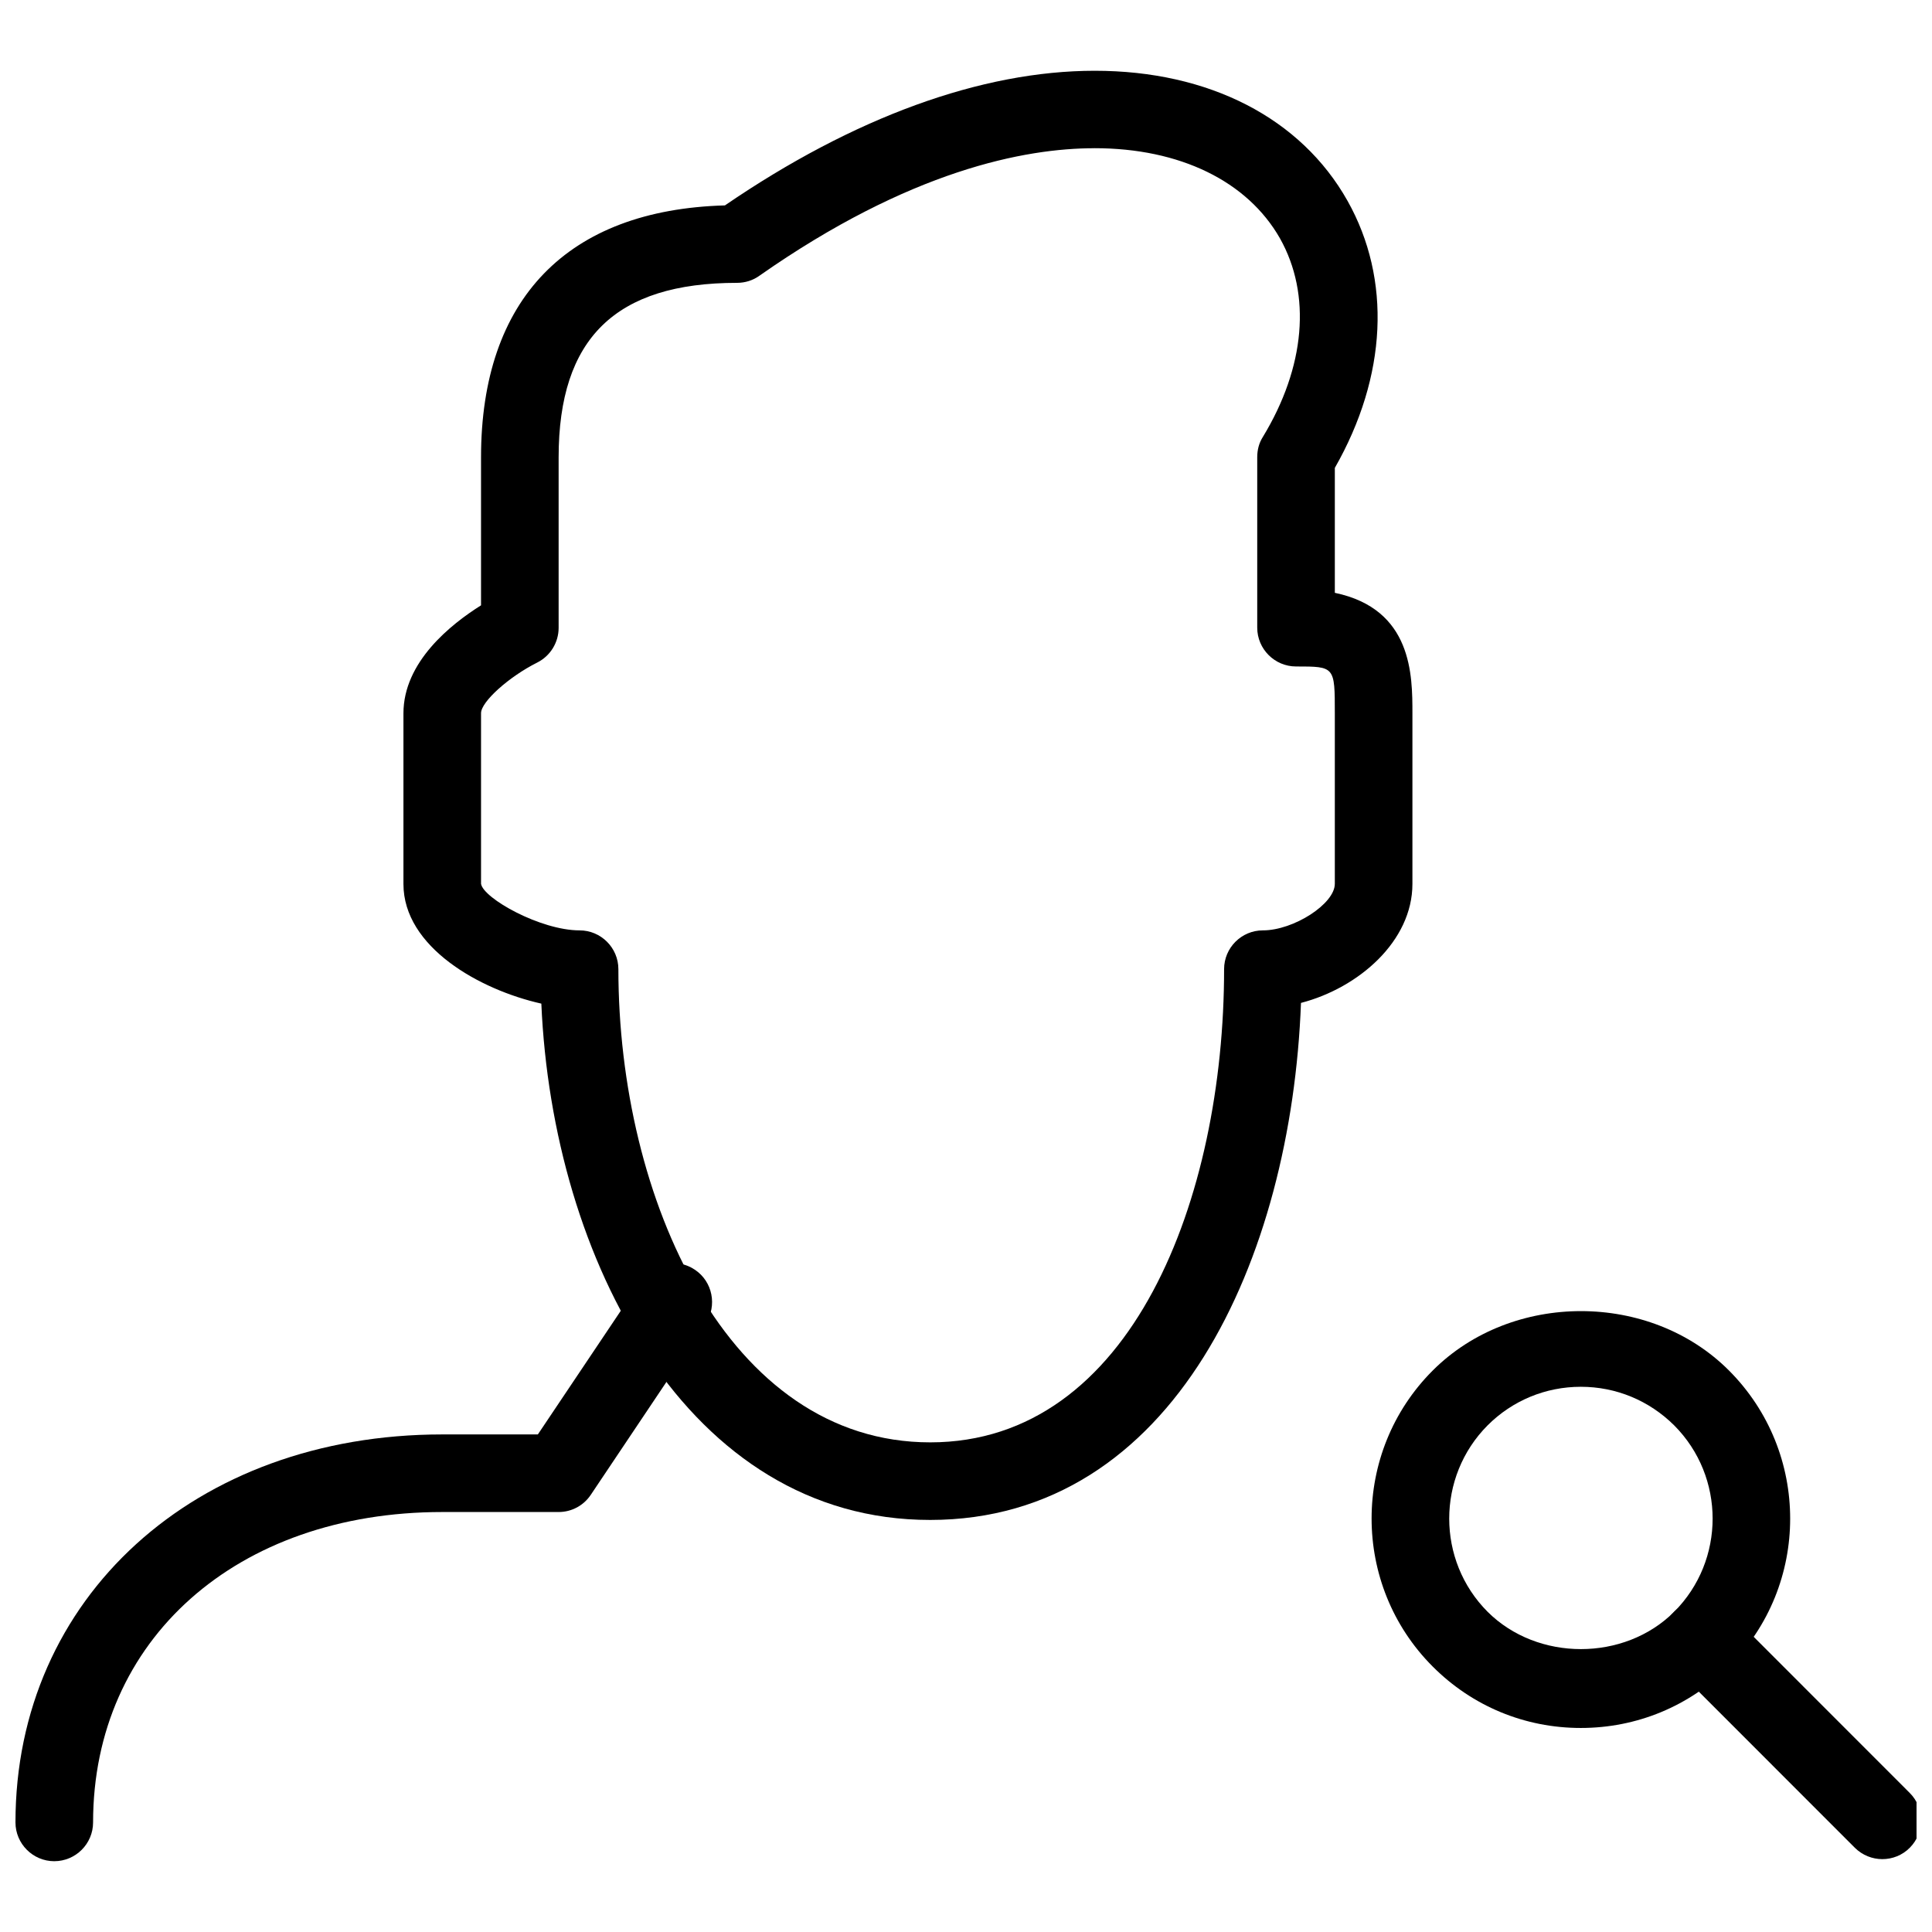
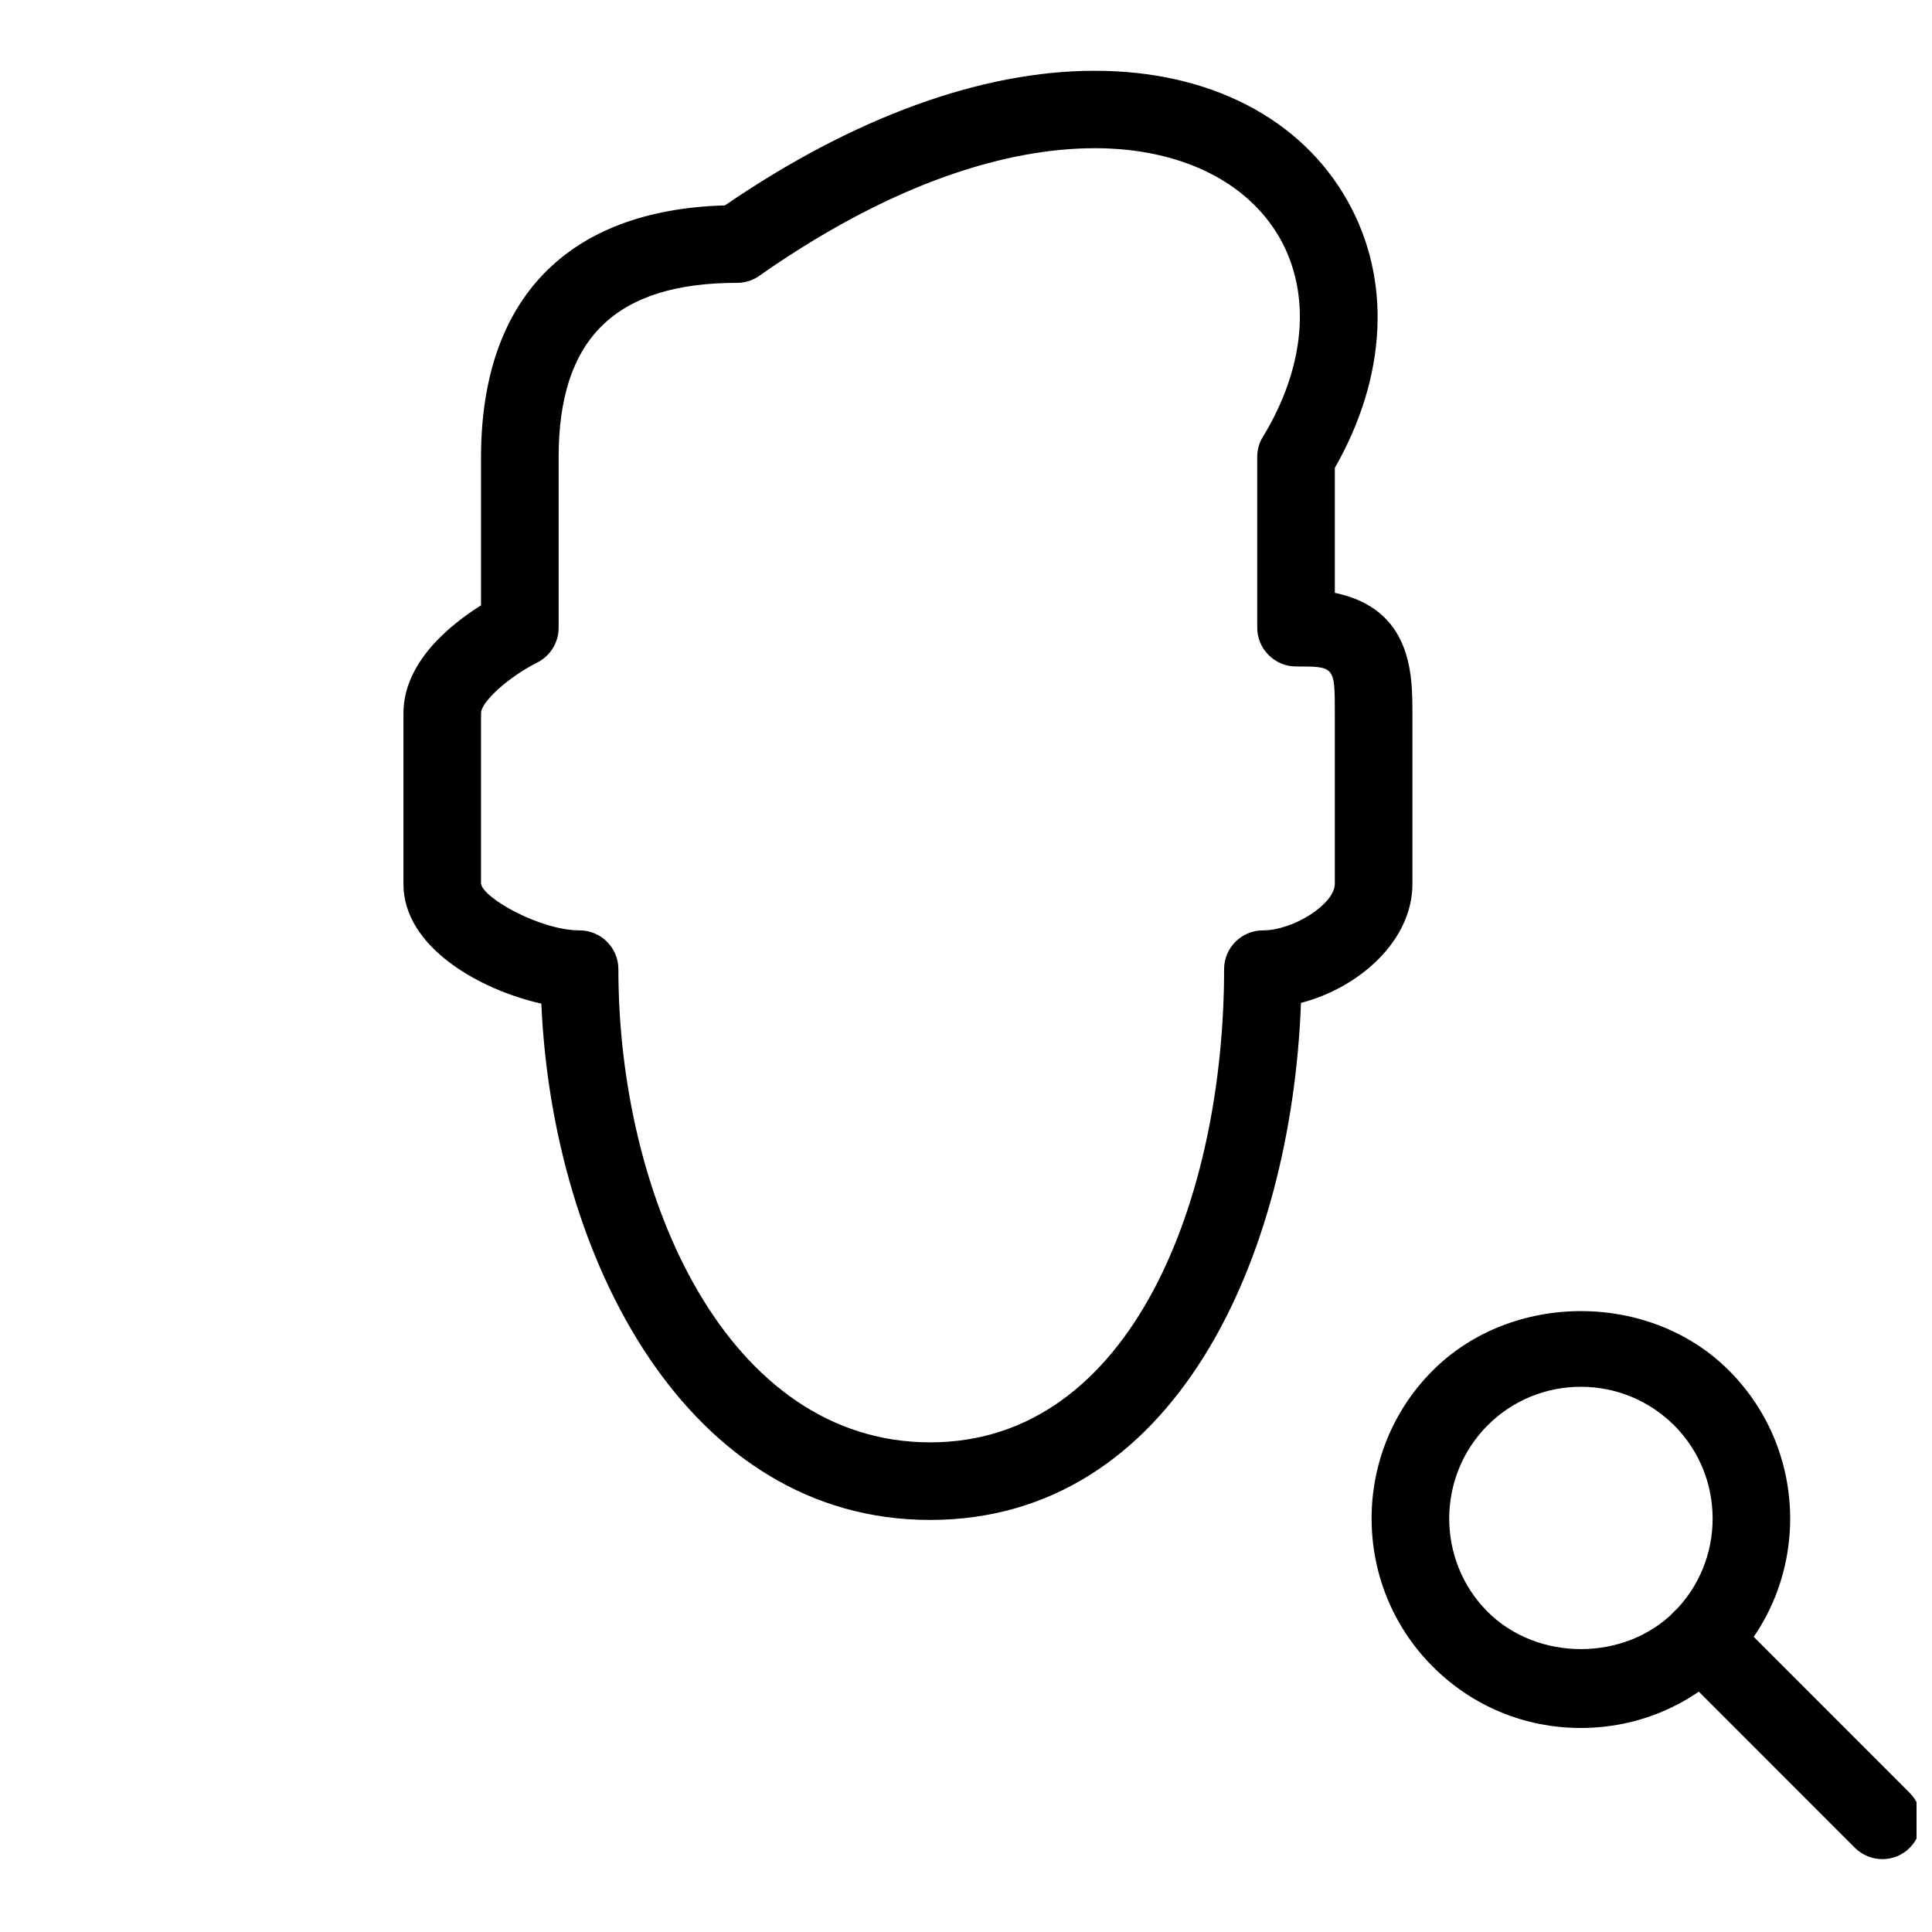
<svg xmlns="http://www.w3.org/2000/svg" width="800px" height="800px" version="1.1" viewBox="144 144 512 512">
  <defs>
    <clipPath id="b">
      <path d="m584 568h67.902v69h-67.902z" />
    </clipPath>
    <clipPath id="a">
-       <path d="m148.09 478h184.91v160h-184.91z" />
-     </clipPath>
+       </clipPath>
  </defs>
  <path d="m562.93 601.93c-14.828 0-28.746-5.758-39.234-16.266-21.613-21.613-21.613-56.879 0-78.473 20.996-20.977 57.559-20.977 78.492 0 21.633 21.652 21.633 56.879 0 78.473-10.488 10.508-24.43 16.266-39.258 16.266zm0-90.418c-9.316 0-18.117 3.641-24.695 10.219-13.57 13.633-13.57 35.801 0 49.414 13.223 13.18 36.234 13.18 49.434 0 13.594-13.613 13.594-35.781 0-49.414-6.641-6.582-15.383-10.219-24.738-10.219z" />
  <g clip-path="url(#b)">
-     <path d="m642.84 636.69c-2.613 0-5.266-1.008-7.281-3.004l-47.953-47.977c-4.012-4.012-4.012-10.527 0-14.539 4.012-4.012 10.527-4.012 14.539 0l47.953 47.977c4.012 3.988 4.012 10.527 0 14.539-1.973 1.996-4.625 3.004-7.258 3.004z" />
+     <path d="m642.84 636.69c-2.613 0-5.266-1.008-7.281-3.004l-47.953-47.977c-4.012-4.012-4.012-10.527 0-14.539 4.012-4.012 10.527-4.012 14.539 0l47.953 47.977c4.012 3.988 4.012 10.527 0 14.539-1.973 1.996-4.625 3.004-7.258 3.004" />
  </g>
  <path d="m390.46 546.8c-64.16 0-100.04-68.93-103-136.83-16.348-3.66-36.543-14.992-36.543-31.688v-45.238c0-13.613 12.523-23.566 20.562-28.625v-39.215c0-41.992 22.887-65.598 64.633-66.77 34.137-23.359 68.004-35.68 98.008-35.68 30.289 0 54.656 12.543 66.996 34.484 11.68 20.789 10.488 46.473-3.371 70.758v33.109c20.562 4.297 20.562 21.859 20.562 31.934v45.219c0 15.156-14.25 27.555-29.531 31.523-2.551 67.613-33.52 137.02-98.316 137.02zm43.594-363.52c-18.488 0-48.922 5.859-88.793 33.785-1.727 1.254-3.824 1.891-5.902 1.891-32.242 0-47.316 14.703-47.316 46.246v45.18c0 3.887-2.199 7.465-5.695 9.211-7.527 3.785-14.867 10.383-14.867 13.406v45.219c0.598 3.844 15.75 12.34 26.117 12.34 5.656 0 10.281 4.606 10.281 10.281 0 60.785 28.934 125.4 82.645 125.4 53.527 0 77.875-64.98 77.875-125.4 0-5.676 4.606-10.281 10.281-10.281 8.164 0 19.062-7.031 19.062-12.34v-45.219c0-12.379 0-12.379-10.281-12.379-5.633 0-10.281-4.606-10.281-10.281v-45.18c0-1.934 0.473-3.762 1.48-5.348 11.27-18.547 12.914-37.754 4.543-52.645-8.637-15.156-26.508-23.895-49.148-23.895z" />
  <g clip-path="url(#a)">
    <path d="m158.38 637.24c-5.656 0-10.281-4.625-10.281-10.281 0-59.551 47.562-102.82 113.1-102.82h25.336l27.391-40.84c3.106-4.711 9.52-5.984 14.211-2.816 4.711 3.125 5.984 9.543 2.859 14.25l-30.414 45.383c-1.914 2.879-5.102 4.586-8.535 4.586h-30.844c-54.453 0-92.535 33.828-92.535 82.254 0 5.676-4.625 10.281-10.281 10.281z" />
  </g>
</svg>